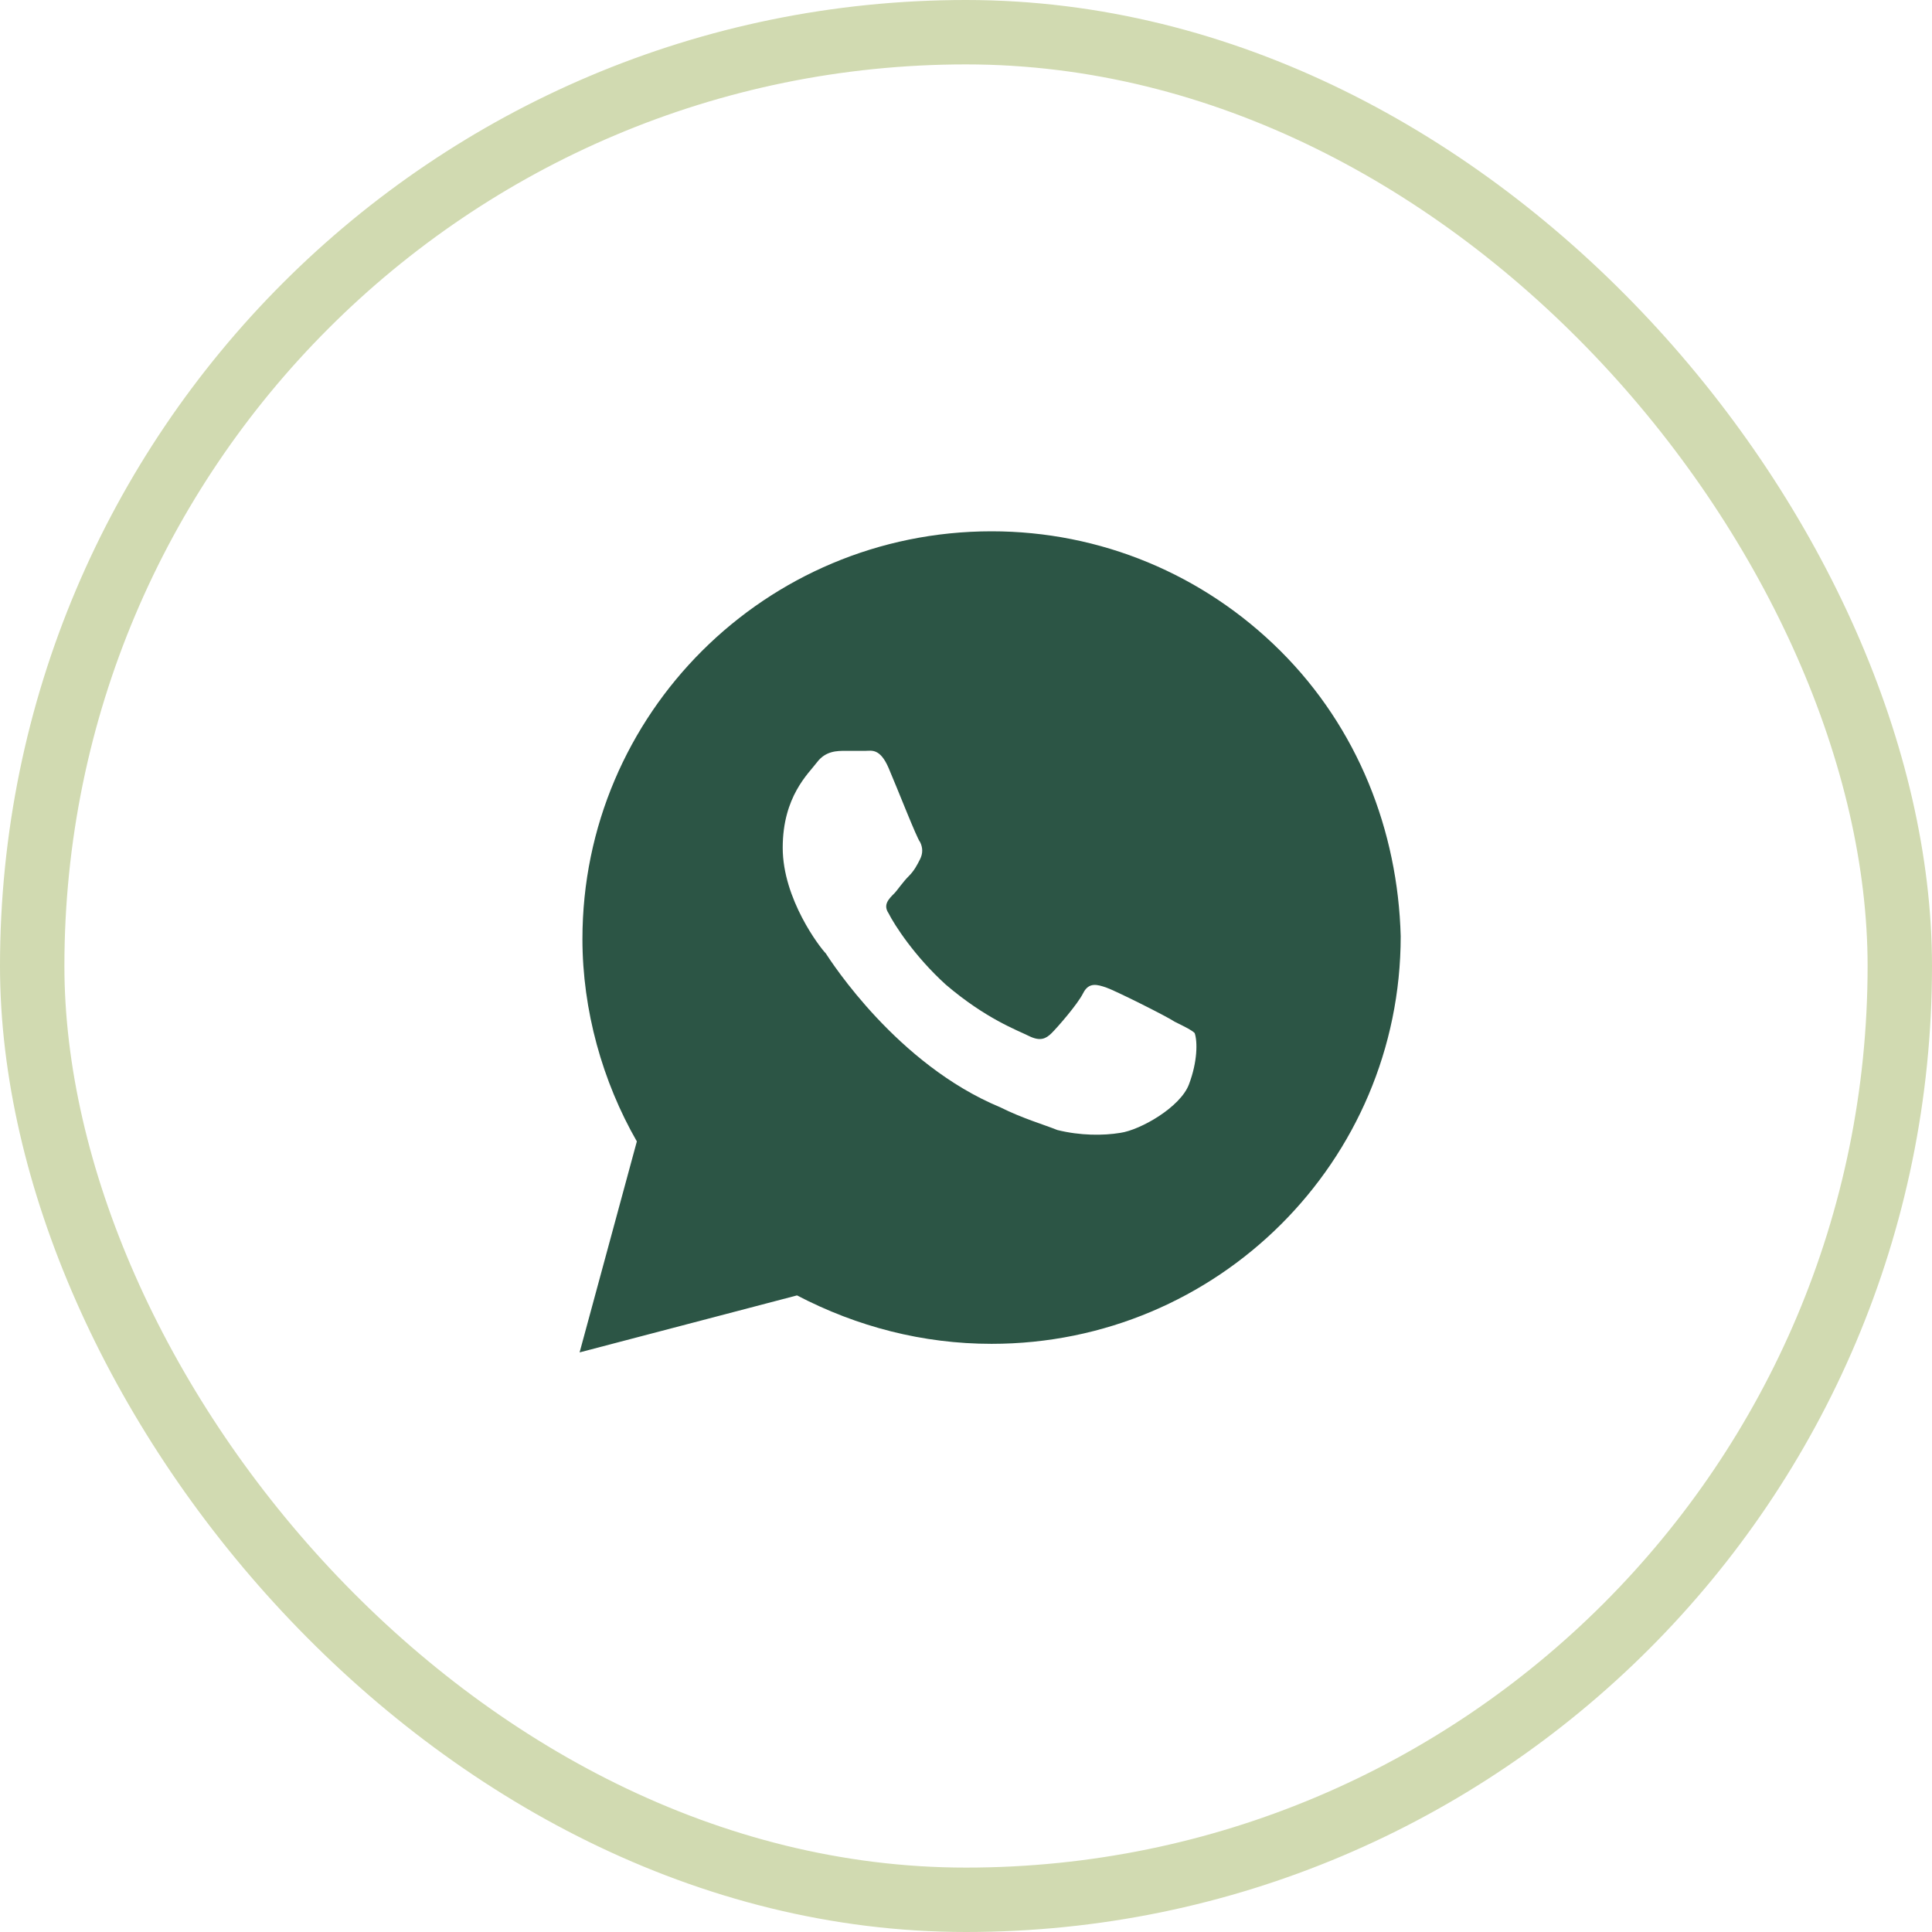
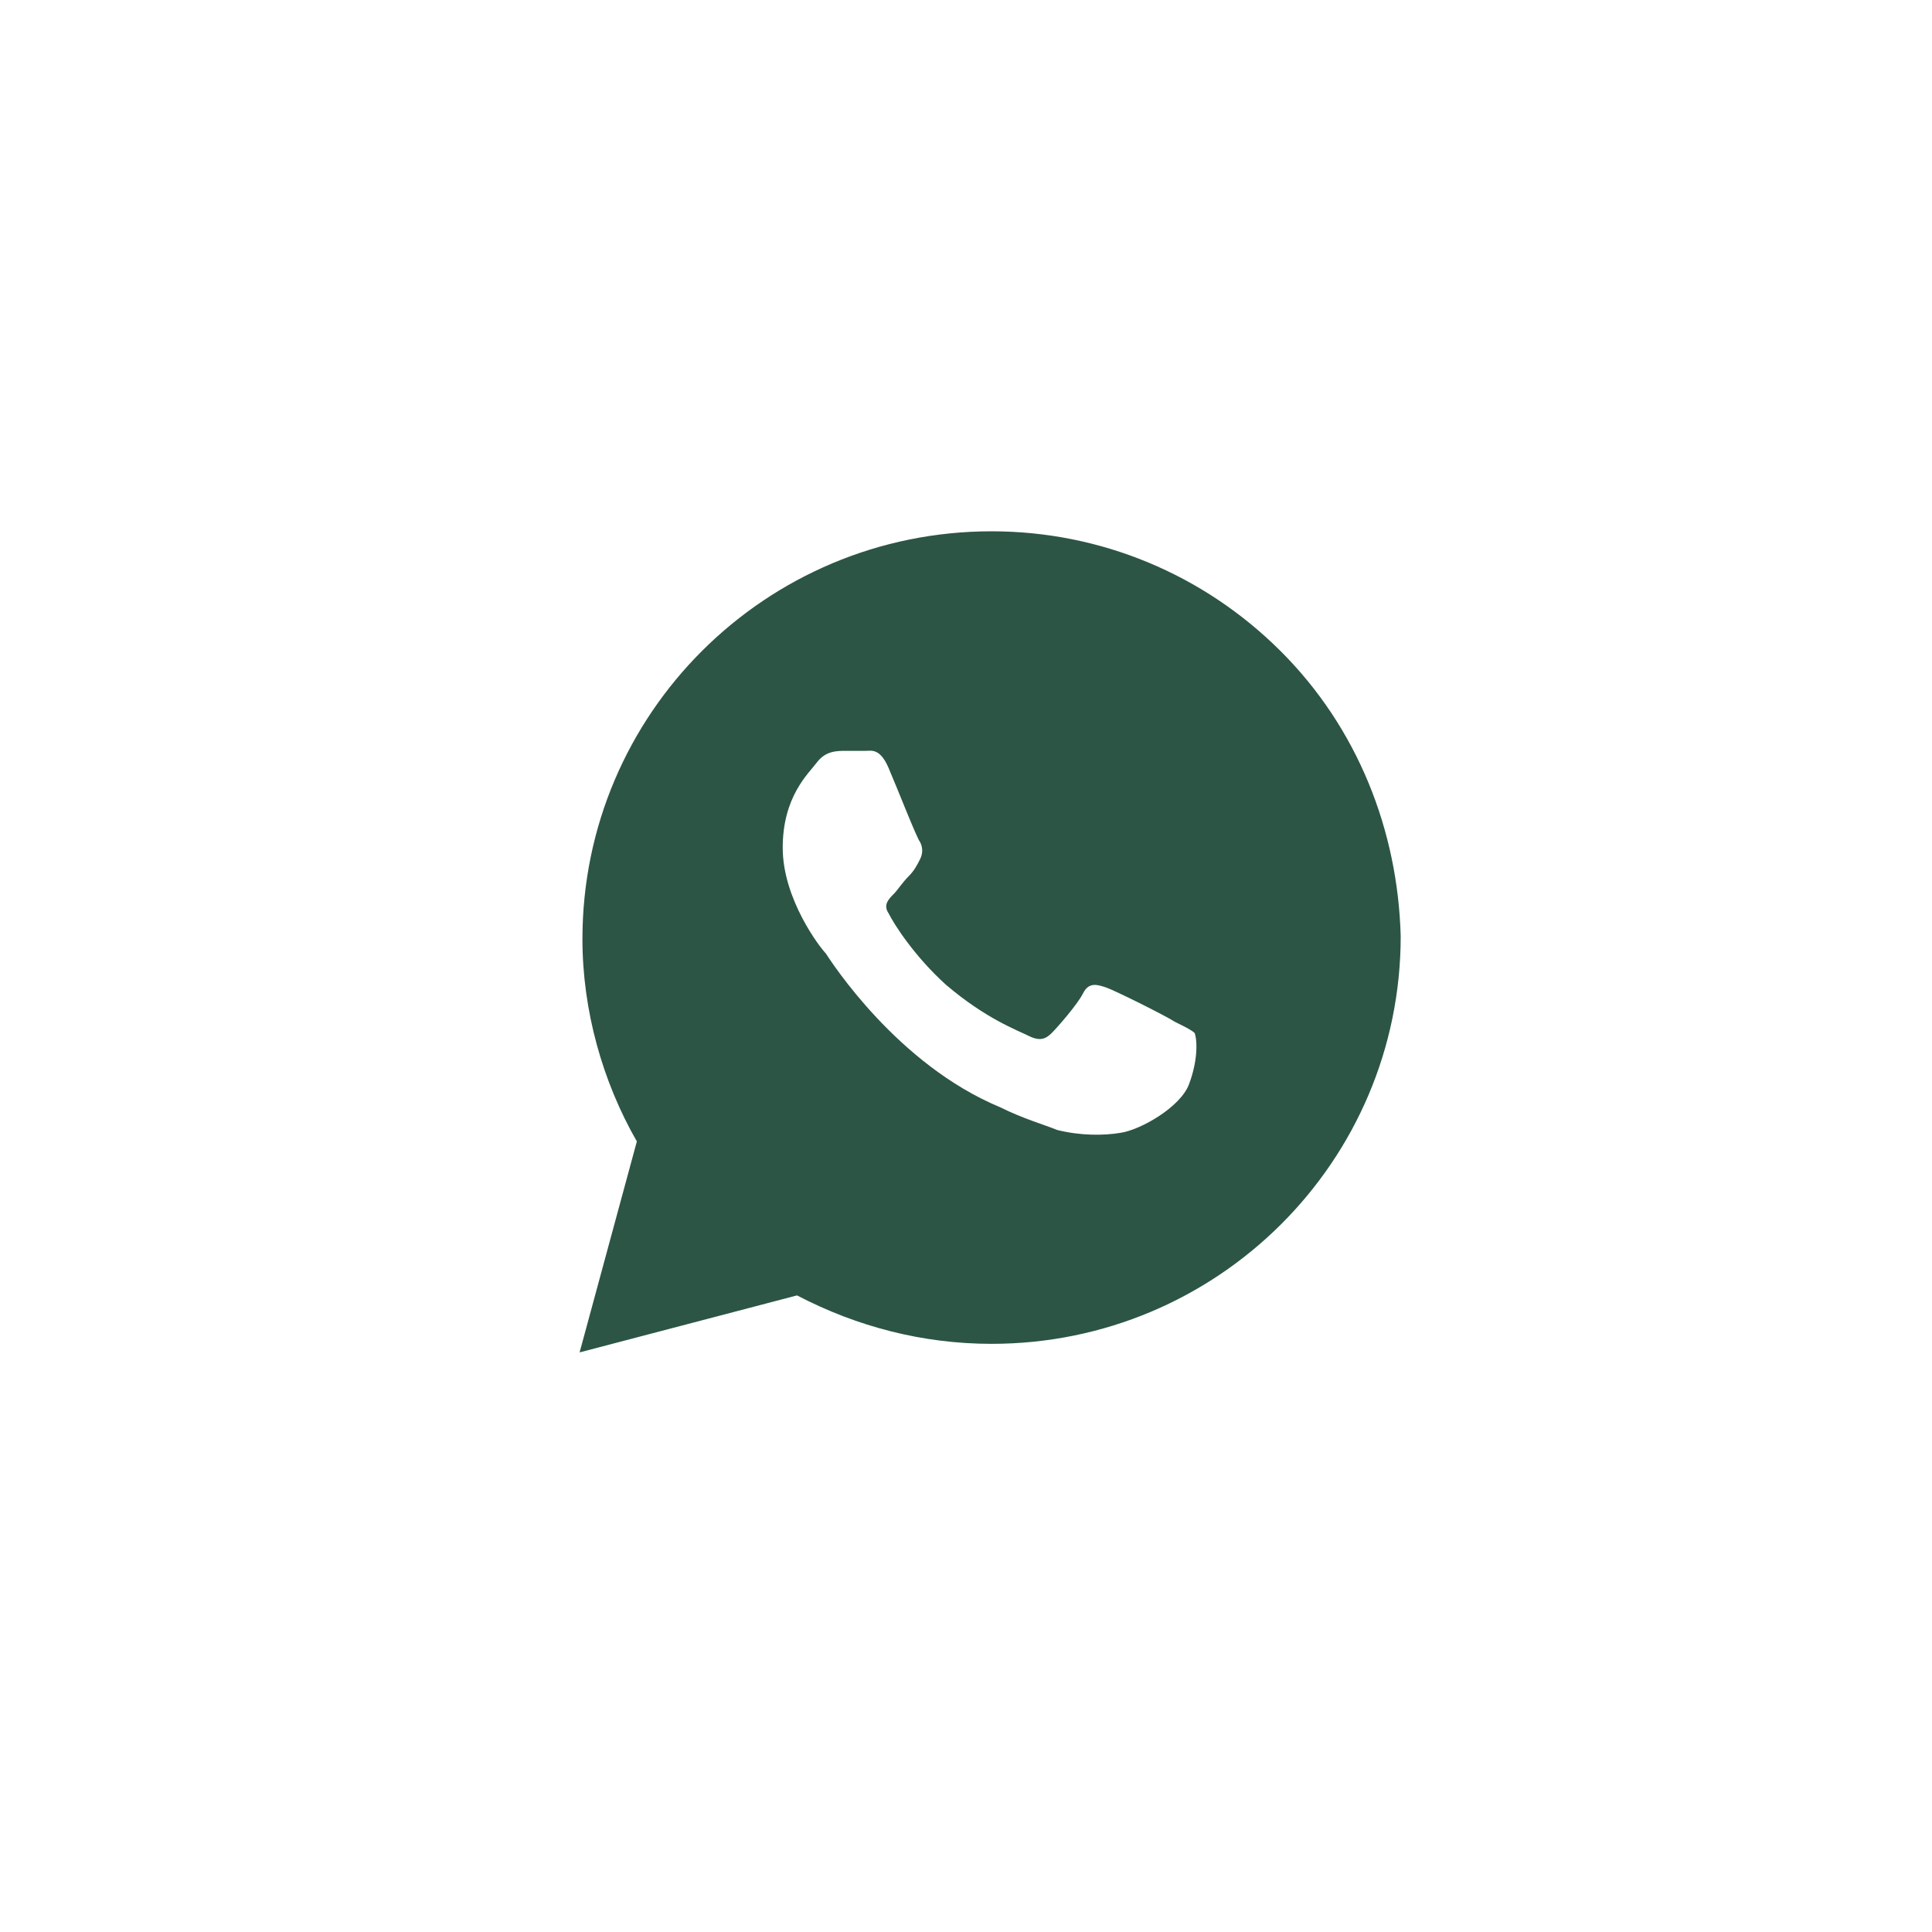
<svg xmlns="http://www.w3.org/2000/svg" width="30" height="30" viewBox="0 0 30 30" fill="none">
-   <rect x="0.5" y="0.5" width="29" height="29" rx="14.5" stroke="#D1DAB1" />
  <path d="M19.884 10.109C18.685 8.914 17.085 8.25 15.397 8.25C11.888 8.25 9.044 11.083 9.044 14.581C9.044 15.688 9.355 16.794 9.889 17.724L9 21L12.376 20.115C13.309 20.602 14.331 20.867 15.397 20.867C18.907 20.867 21.75 18.034 21.75 14.537C21.706 12.898 21.084 11.305 19.884 10.109ZM18.462 16.838C18.329 17.193 17.707 17.547 17.396 17.591C17.13 17.635 16.774 17.635 16.419 17.547C16.197 17.458 15.886 17.37 15.53 17.193C13.931 16.529 12.909 14.935 12.821 14.802C12.732 14.713 12.154 13.961 12.154 13.164C12.154 12.367 12.554 12.013 12.687 11.836C12.821 11.659 12.998 11.659 13.132 11.659C13.22 11.659 13.354 11.659 13.443 11.659C13.531 11.659 13.665 11.615 13.798 11.925C13.931 12.234 14.242 13.031 14.287 13.075C14.331 13.164 14.331 13.253 14.287 13.341C14.242 13.43 14.198 13.518 14.109 13.607C14.02 13.695 13.931 13.828 13.887 13.872C13.798 13.961 13.709 14.05 13.798 14.182C13.887 14.359 14.198 14.846 14.686 15.289C15.308 15.82 15.797 15.997 15.975 16.086C16.152 16.174 16.241 16.13 16.33 16.042C16.419 15.953 16.73 15.599 16.819 15.422C16.908 15.245 17.041 15.289 17.174 15.333C17.308 15.378 18.107 15.776 18.24 15.865C18.418 15.953 18.507 15.997 18.551 16.042C18.596 16.174 18.596 16.484 18.462 16.838Z" fill="#2C5545" />
</svg>